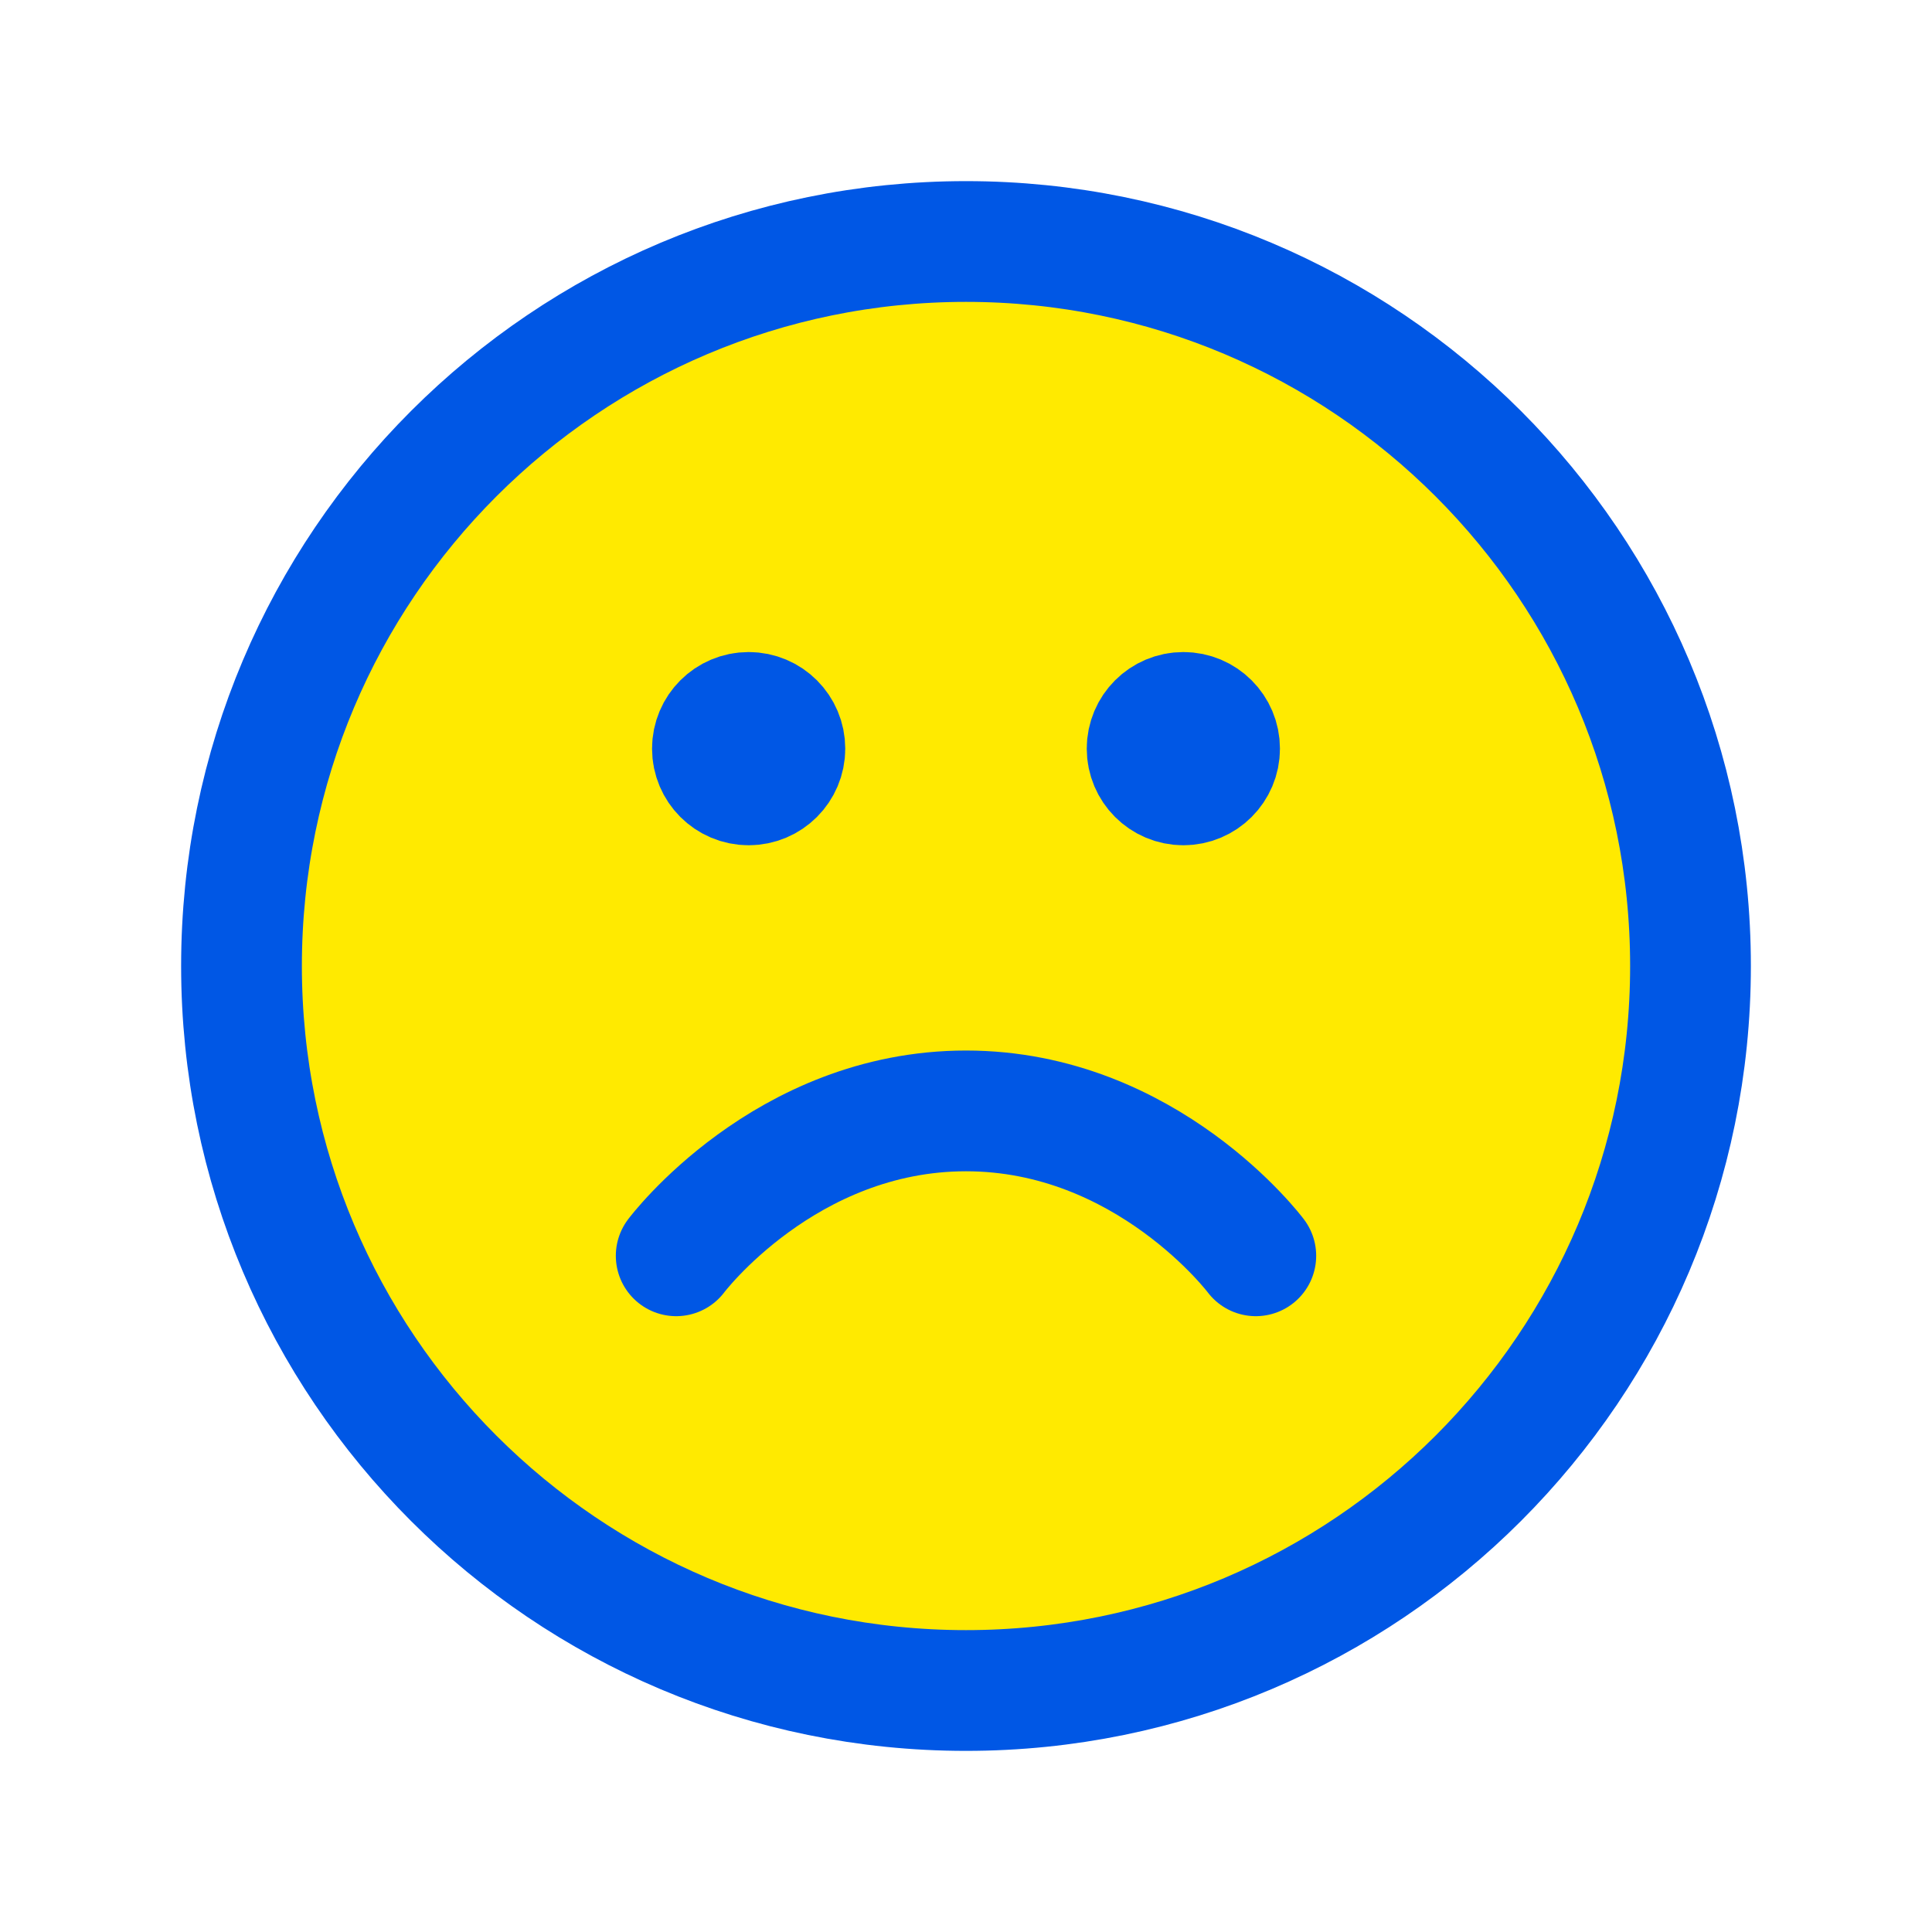
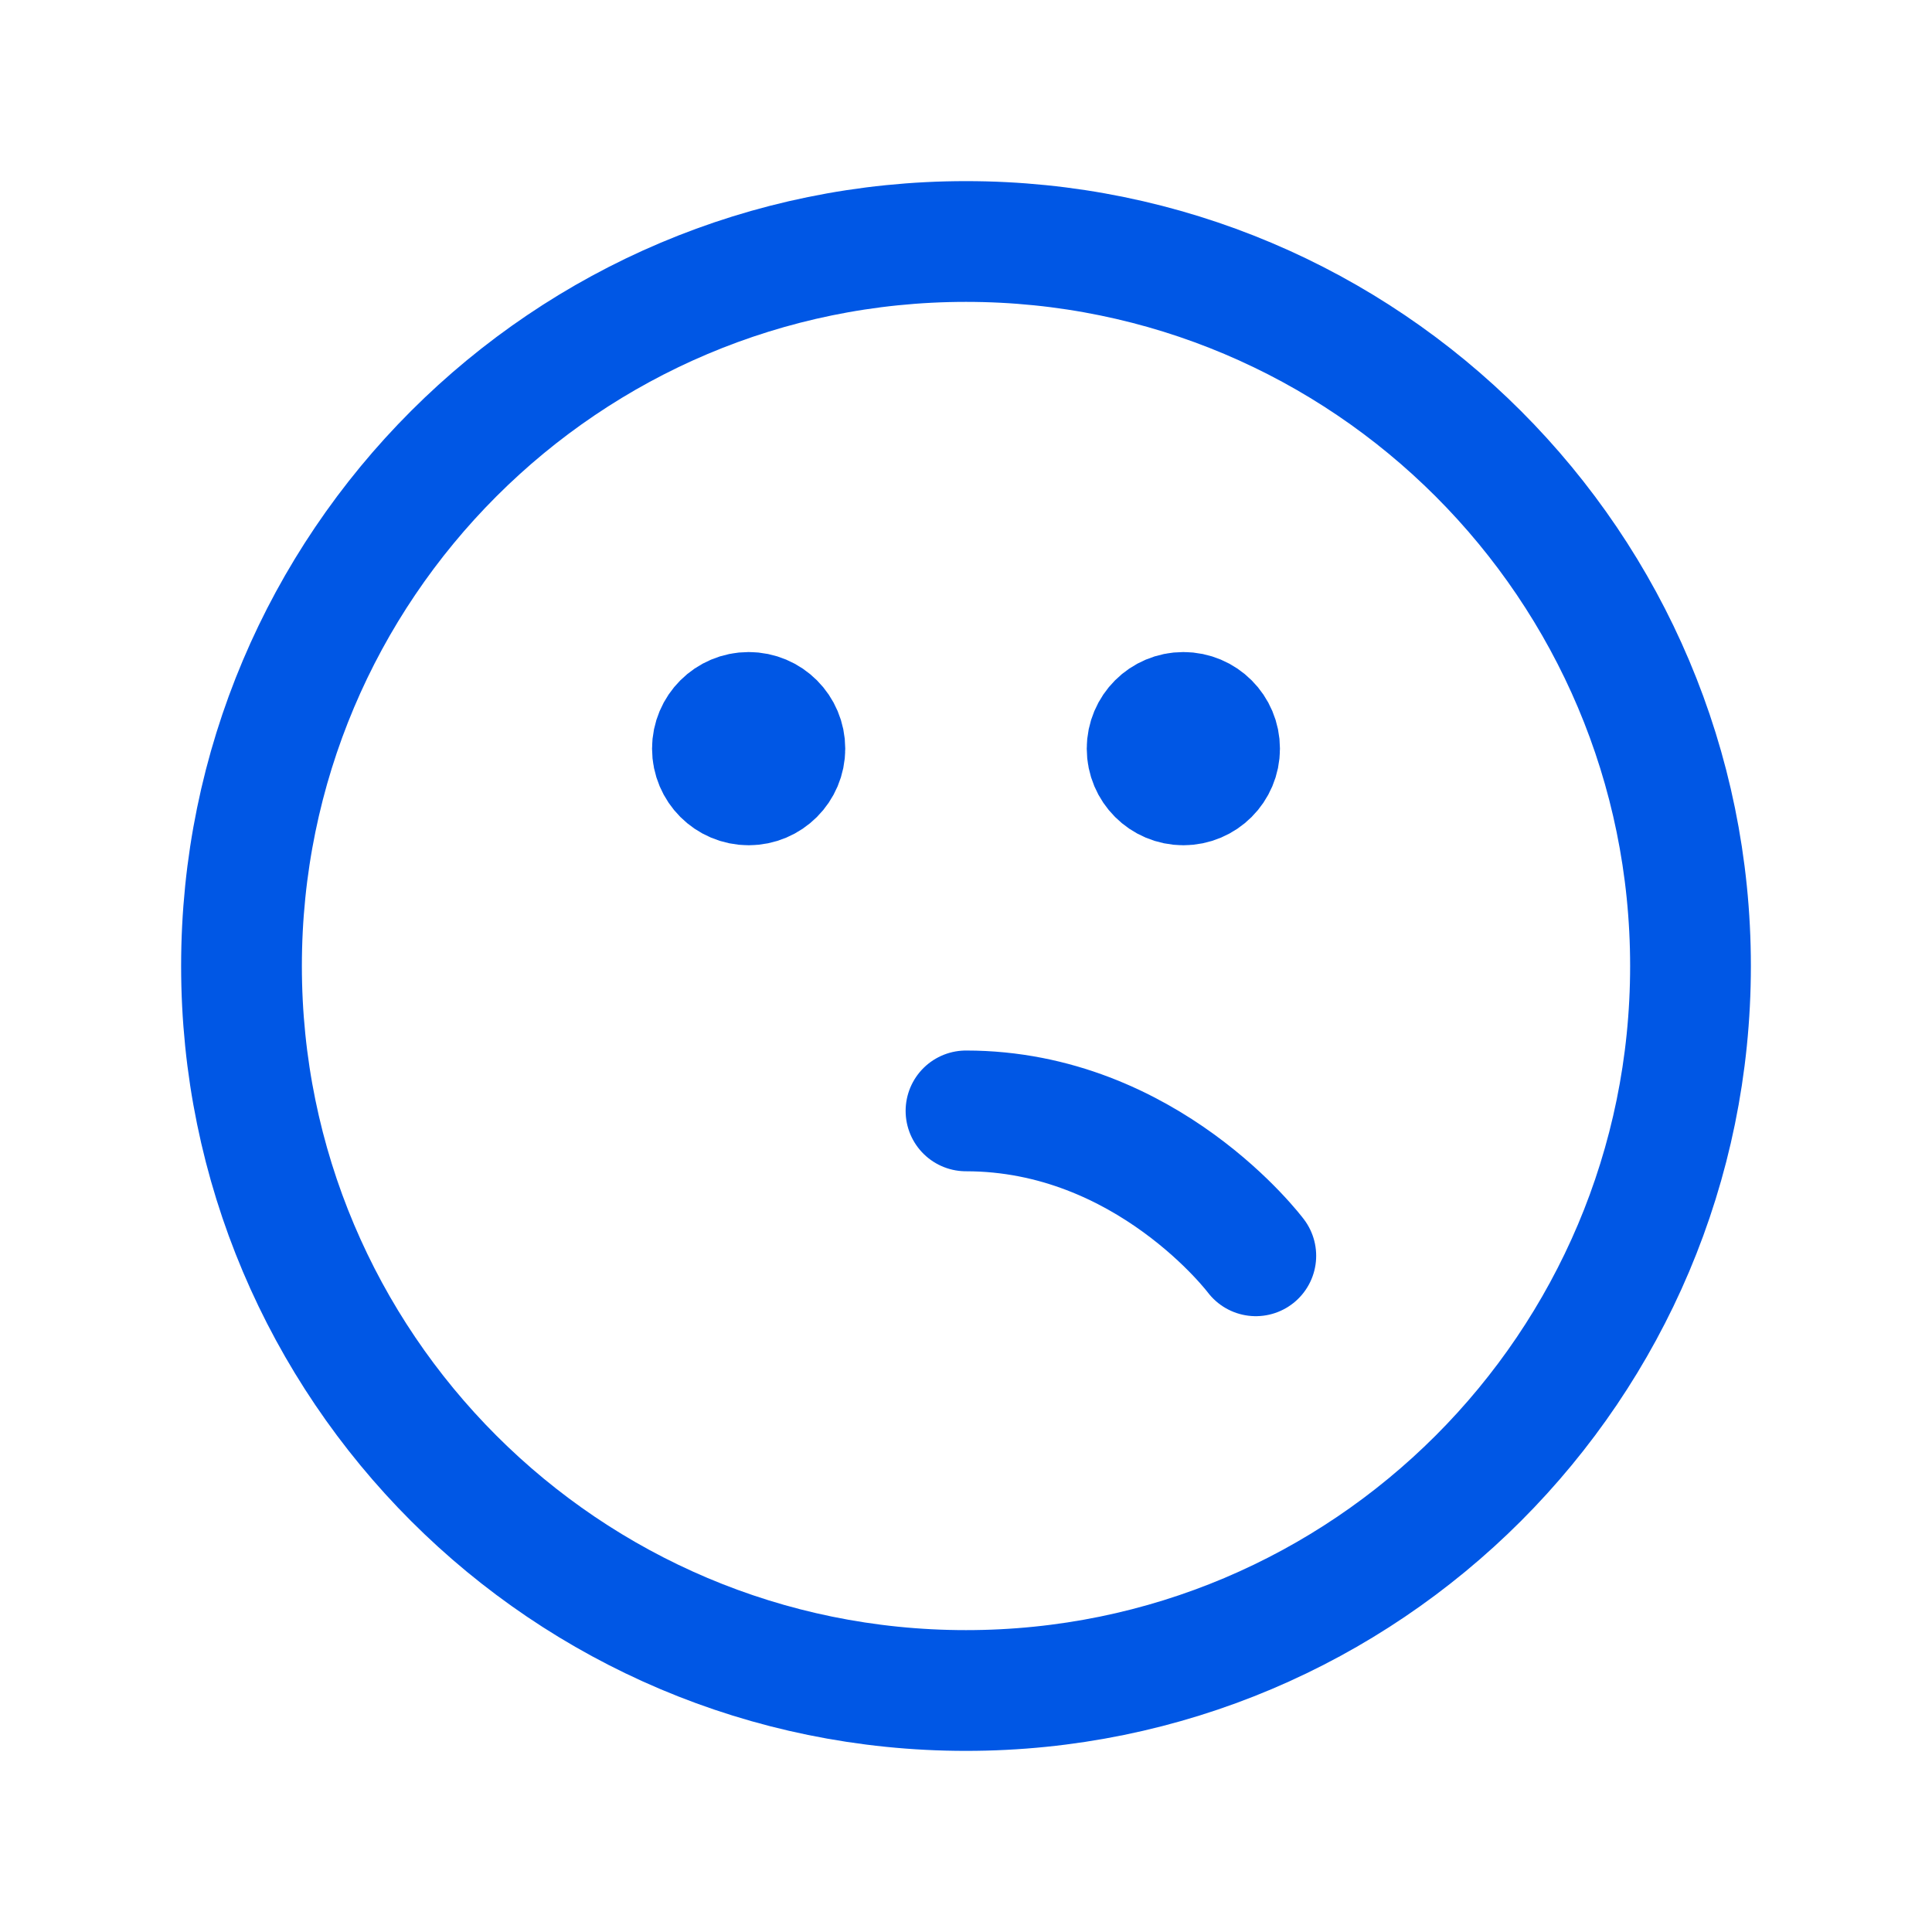
<svg xmlns="http://www.w3.org/2000/svg" width="64" height="64" viewBox="0 0 64 64" fill="none">
-   <circle cx="32" cy="32" r="24" fill="#FFEA00" />
-   <path d="M41.6 41.6C41.6 41.6 38 36.8 32 36.8C26 36.8 22.4 41.6 22.4 41.6M39.2 24.8H39.224M24.8 24.8H24.824M56 32C56 45.255 45.255 56 32 56C18.745 56 8 45.255 8 32C8 18.745 18.745 8 32 8C45.255 8 56 18.745 56 32ZM40.4 24.8C40.4 25.463 39.863 26 39.2 26C38.537 26 38 25.463 38 24.8C38 24.137 38.537 23.6 39.2 23.6C39.863 23.6 40.4 24.137 40.4 24.8ZM26 24.8C26 25.463 25.463 26 24.8 26C24.137 26 23.6 25.463 23.6 24.8C23.6 24.137 24.137 23.6 24.8 23.6C25.463 23.6 26 24.137 26 24.8Z" stroke="#0057E5" stroke-width="4" stroke-linecap="round" stroke-linejoin="round" />
+   <path d="M41.6 41.6C41.6 41.6 38 36.8 32 36.8M39.2 24.8H39.224M24.8 24.8H24.824M56 32C56 45.255 45.255 56 32 56C18.745 56 8 45.255 8 32C8 18.745 18.745 8 32 8C45.255 8 56 18.745 56 32ZM40.4 24.8C40.4 25.463 39.863 26 39.2 26C38.537 26 38 25.463 38 24.8C38 24.137 38.537 23.6 39.2 23.6C39.863 23.6 40.4 24.137 40.4 24.8ZM26 24.8C26 25.463 25.463 26 24.8 26C24.137 26 23.6 25.463 23.6 24.8C23.6 24.137 24.137 23.6 24.8 23.6C25.463 23.6 26 24.137 26 24.8Z" stroke="#0057E5" stroke-width="4" stroke-linecap="round" stroke-linejoin="round" />
</svg>